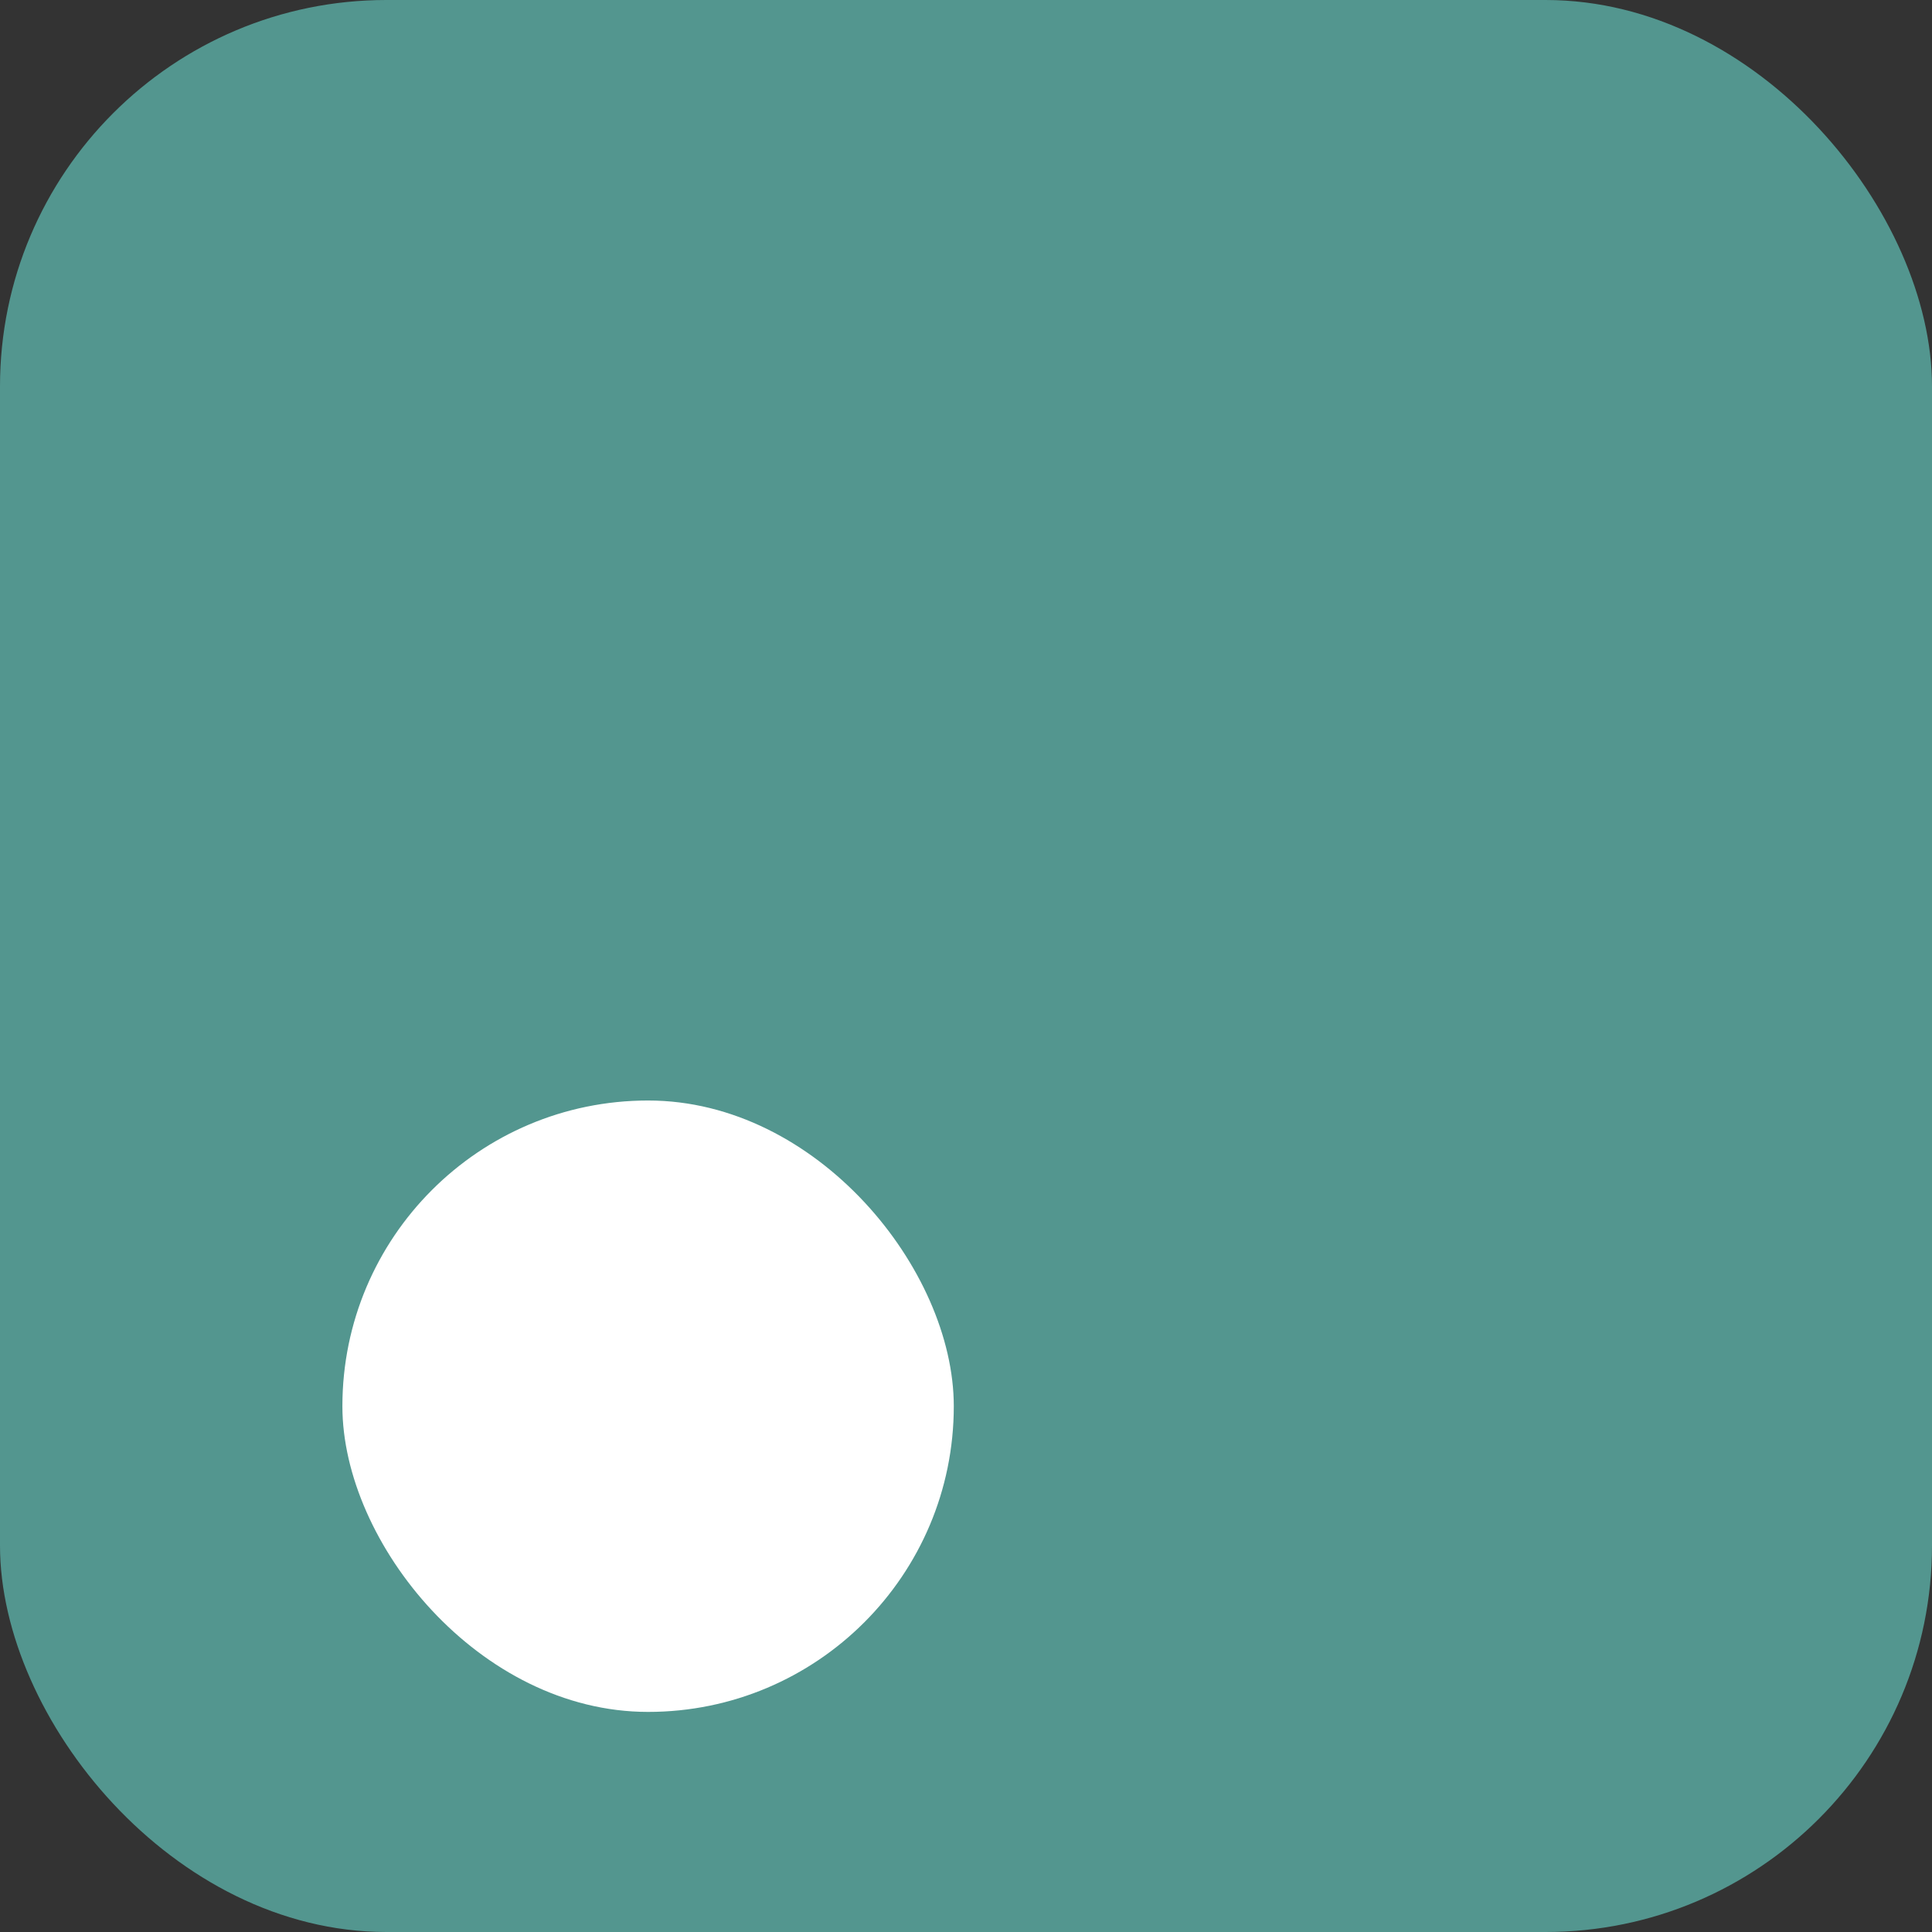
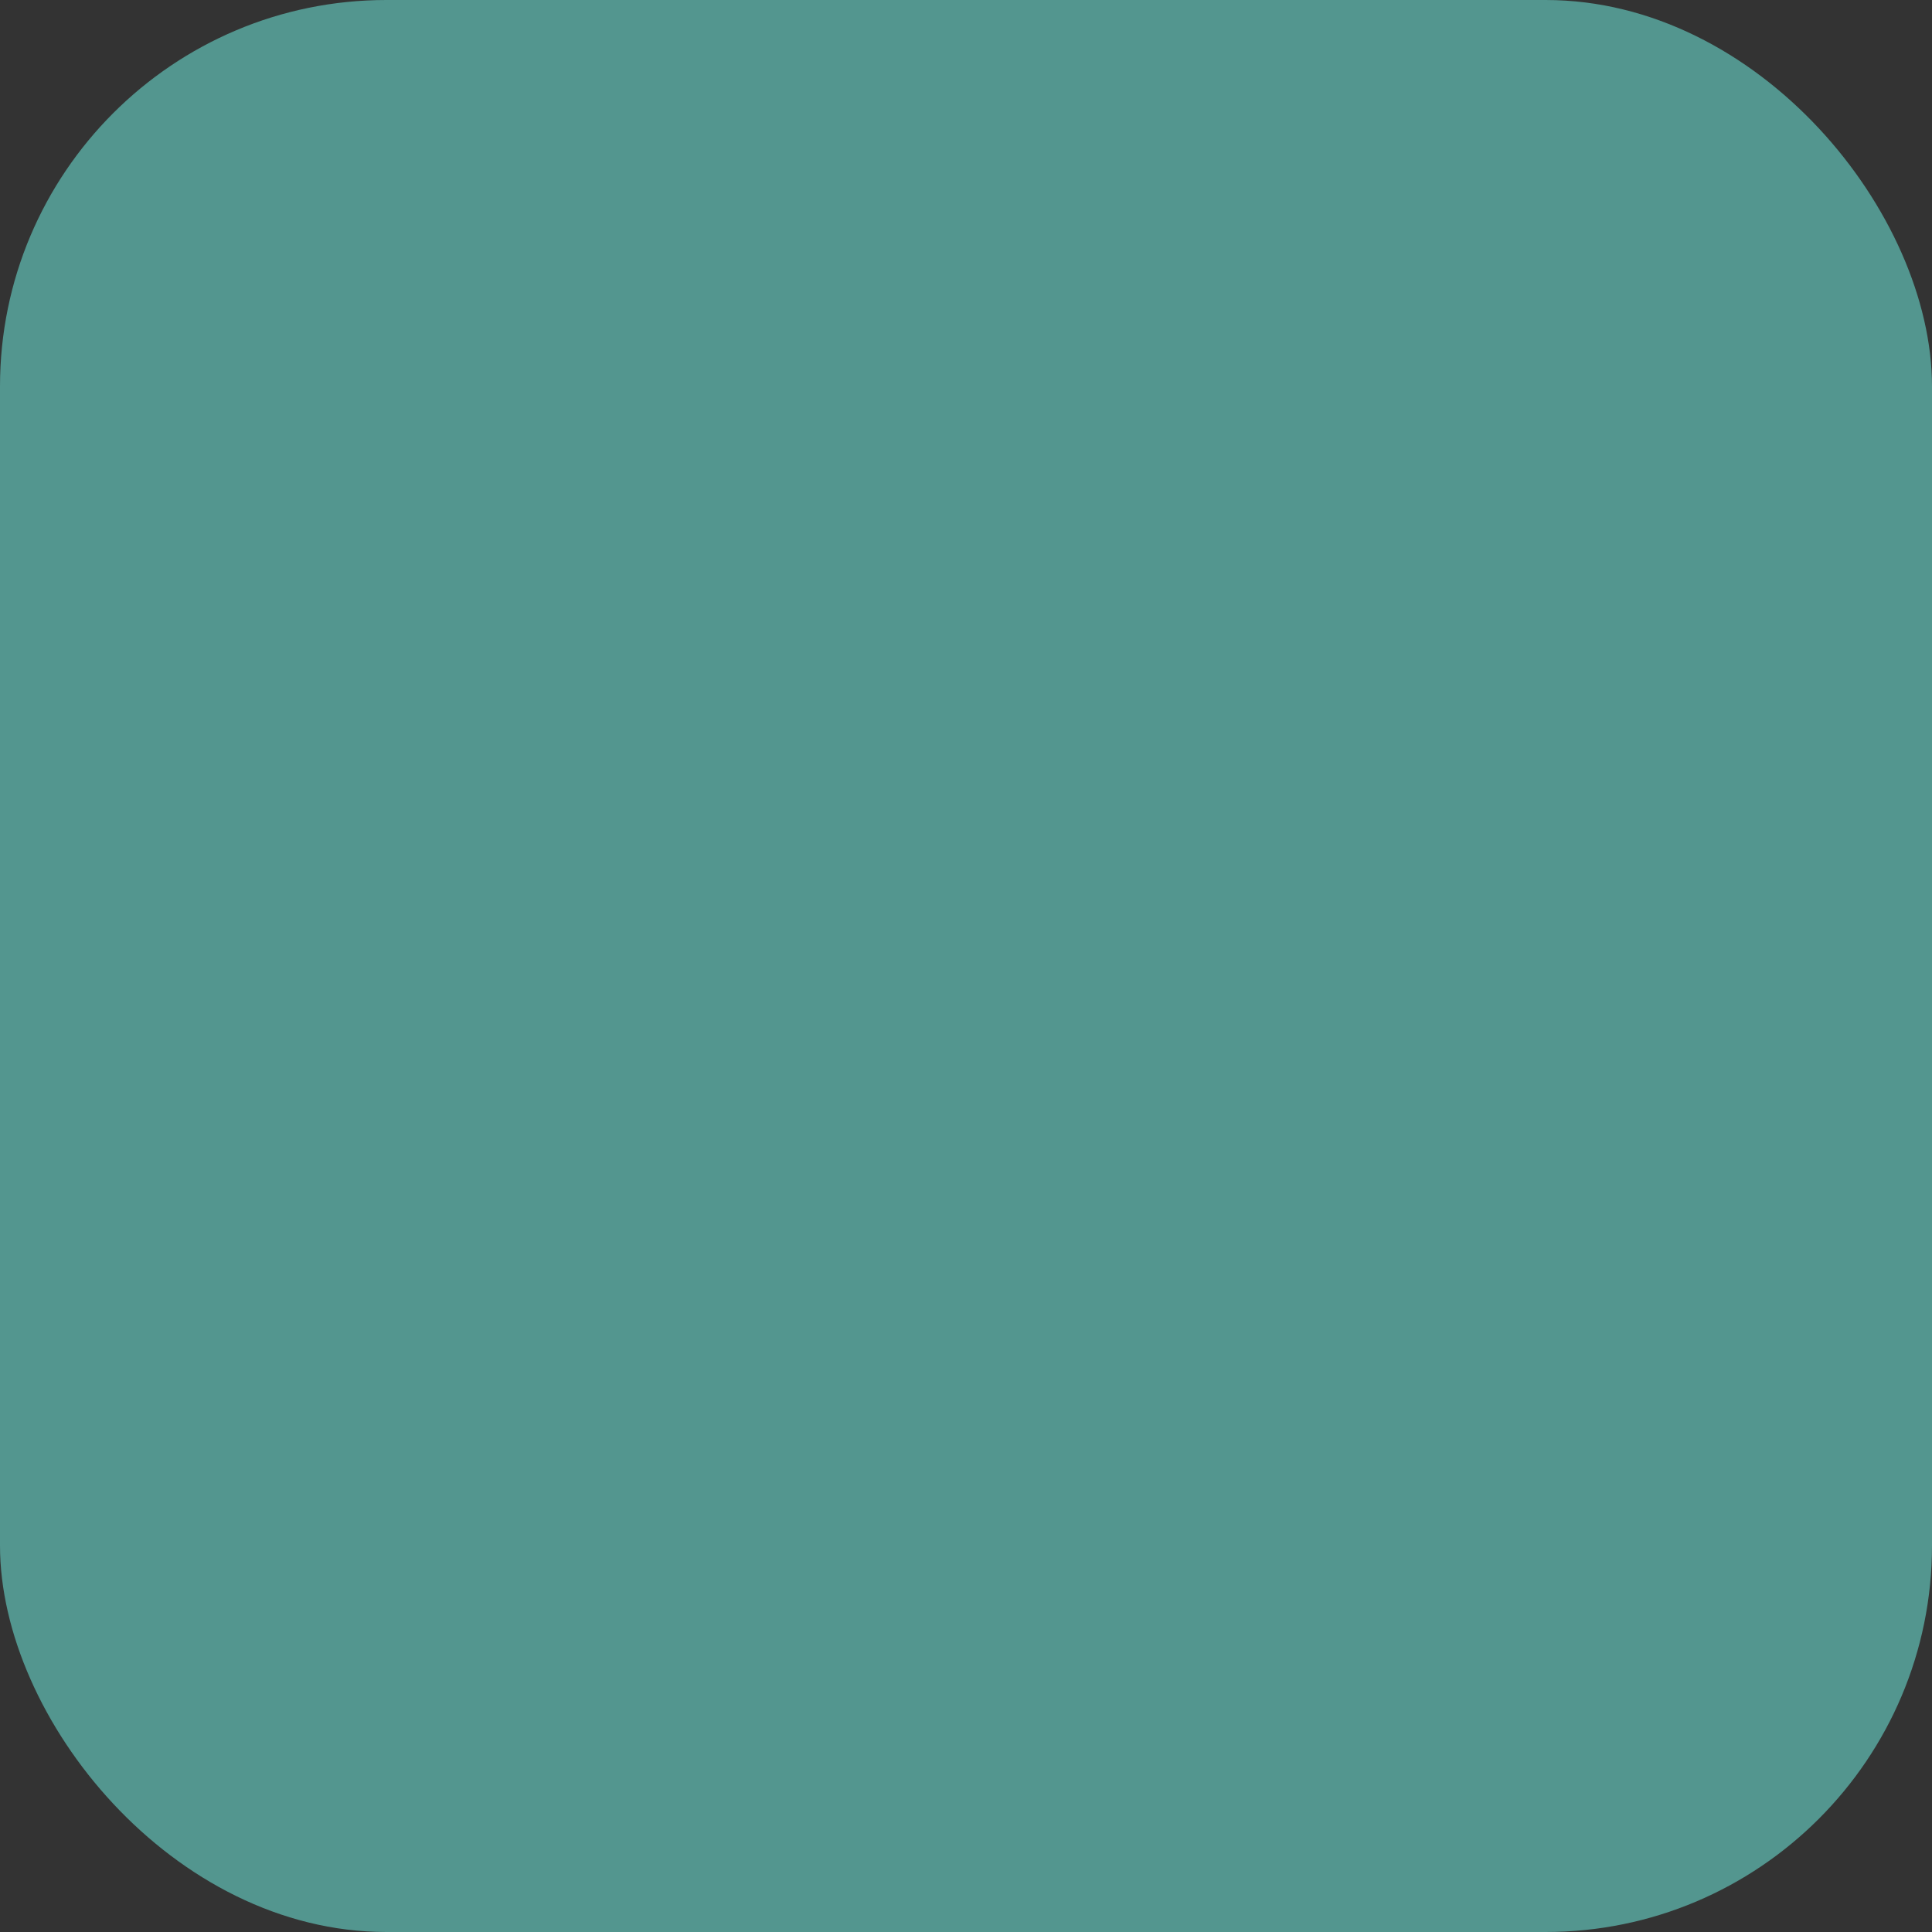
<svg xmlns="http://www.w3.org/2000/svg" width="50" height="50" viewBox="0 0 50 50" fill="none">
  <rect x="0" y="0" width="50" height="50" fill="#333333" stroke="none" />
  <rect width="50" height="50" rx="10" fill="#53968F" />
-   <rect x="8.861" y="28.481" width="15.823" height="15.823" rx="7.911" fill="white" />
</svg>